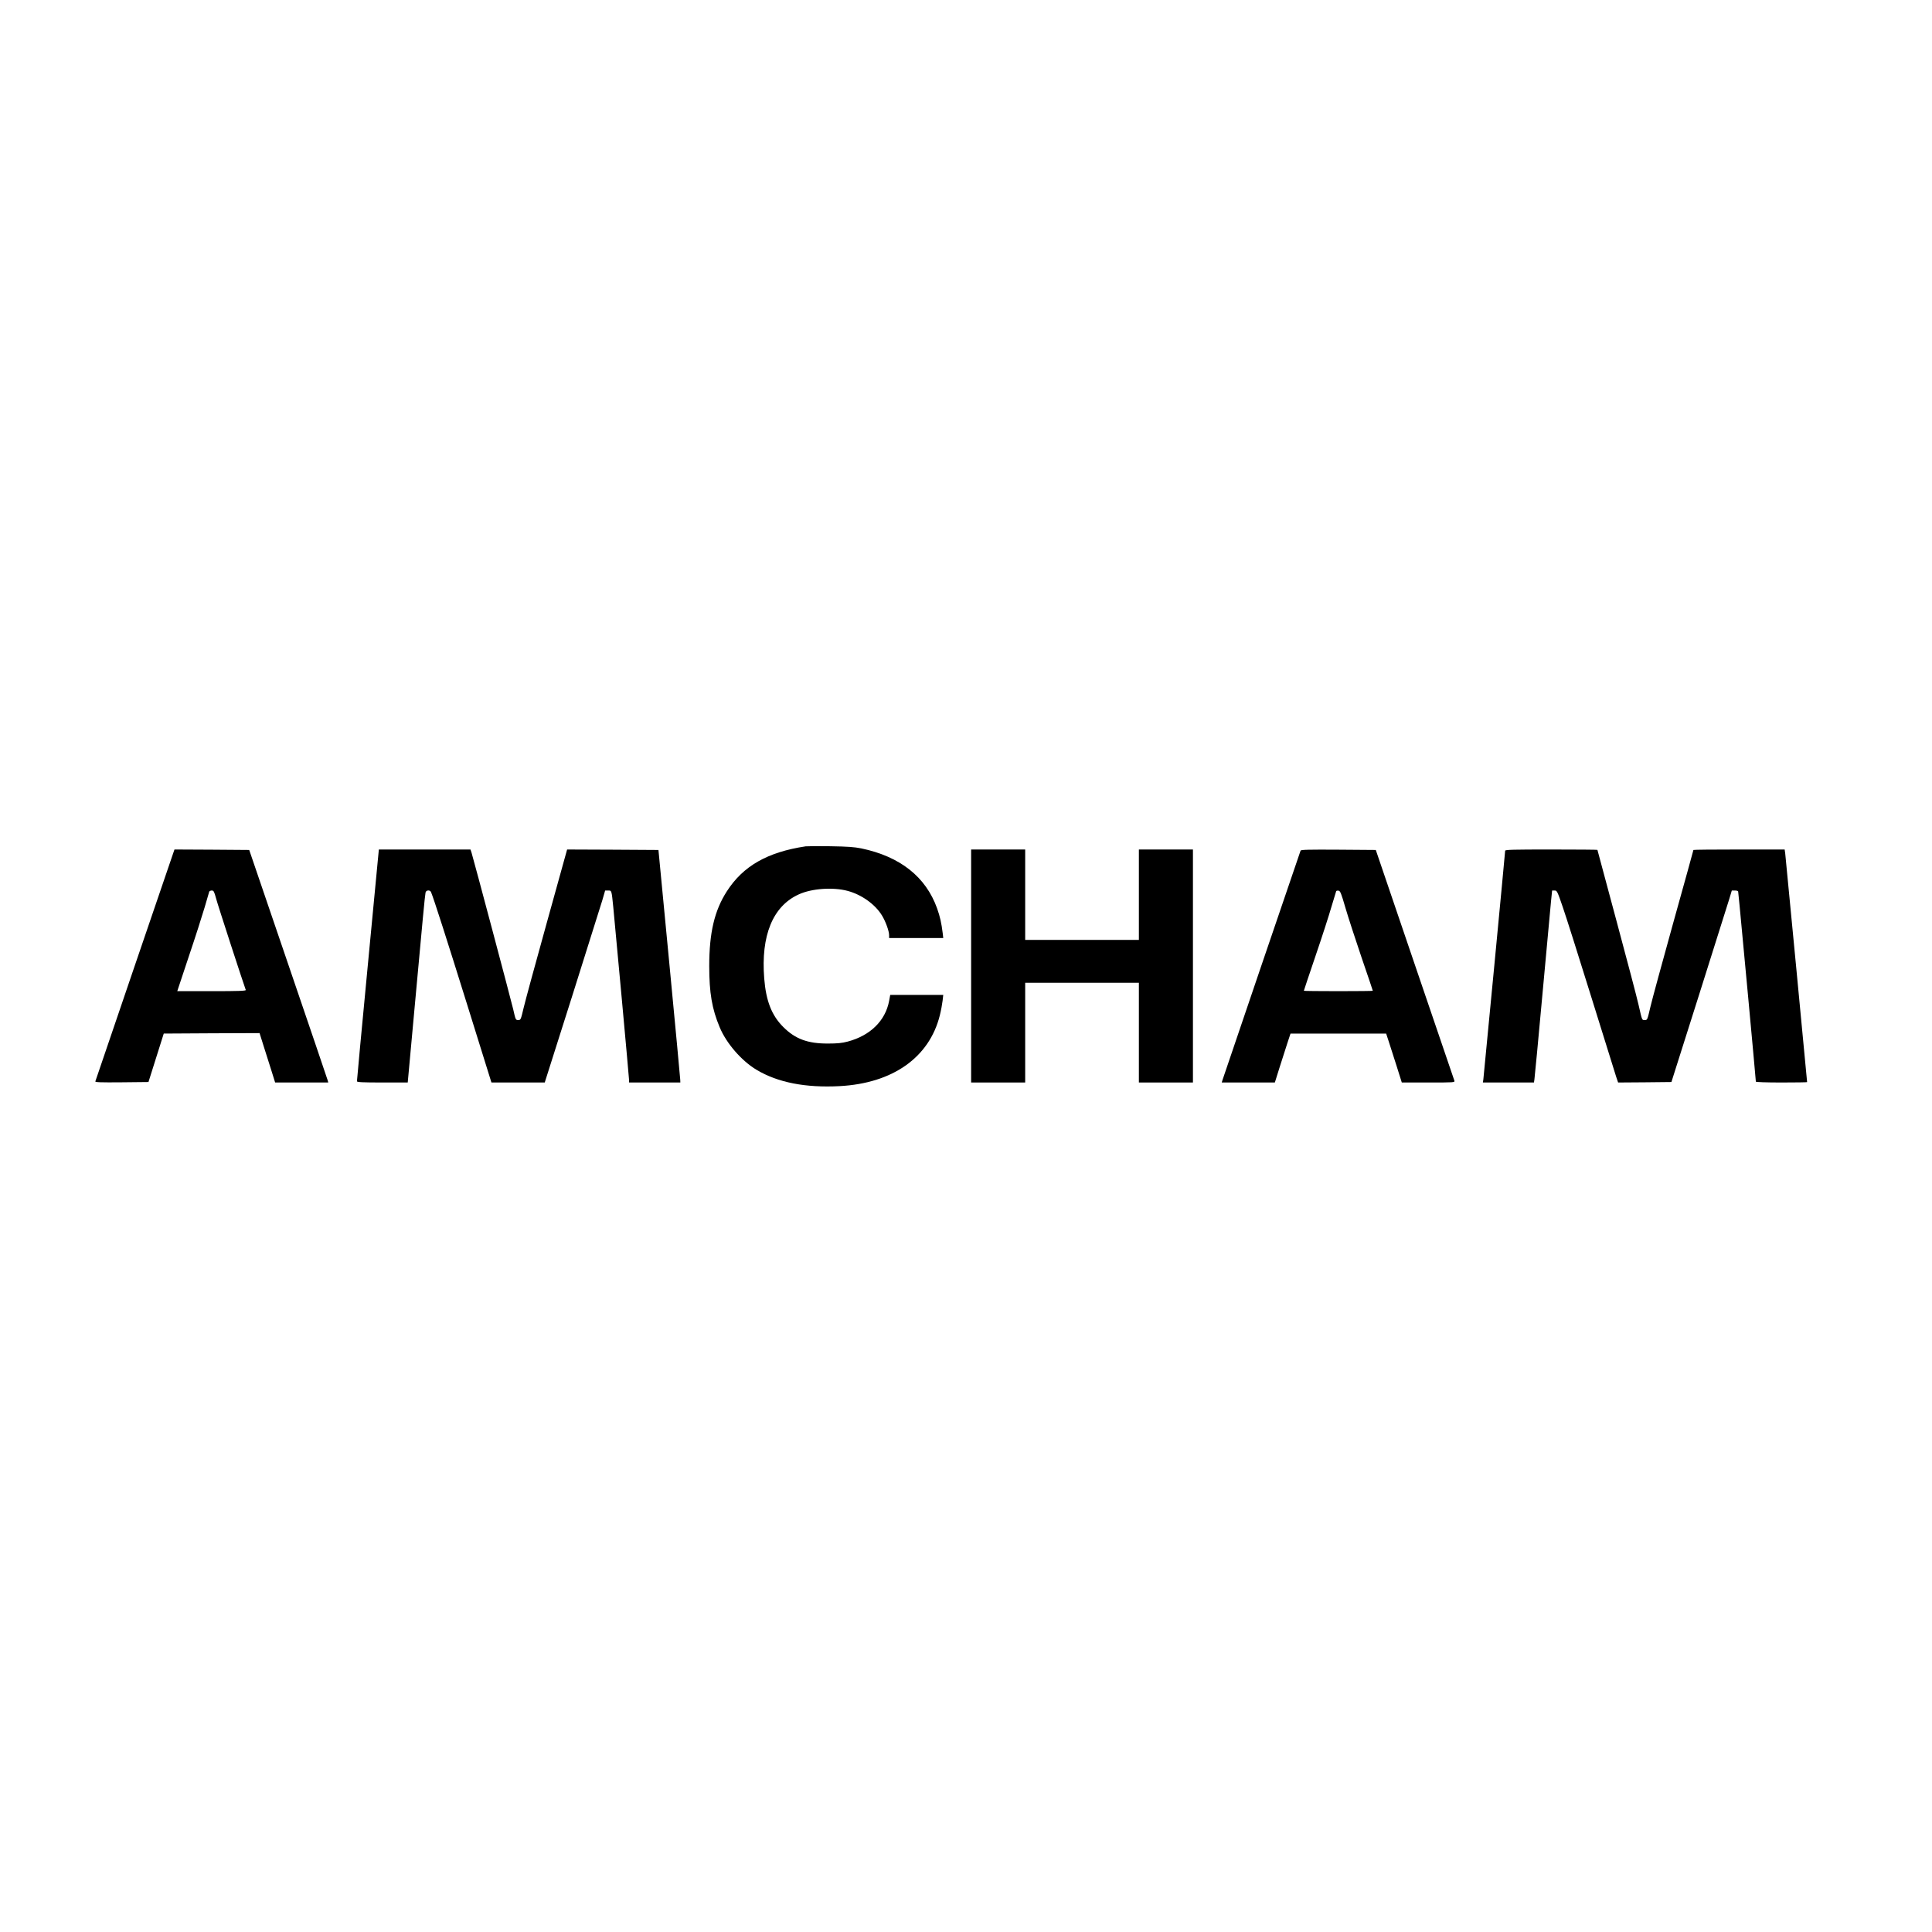
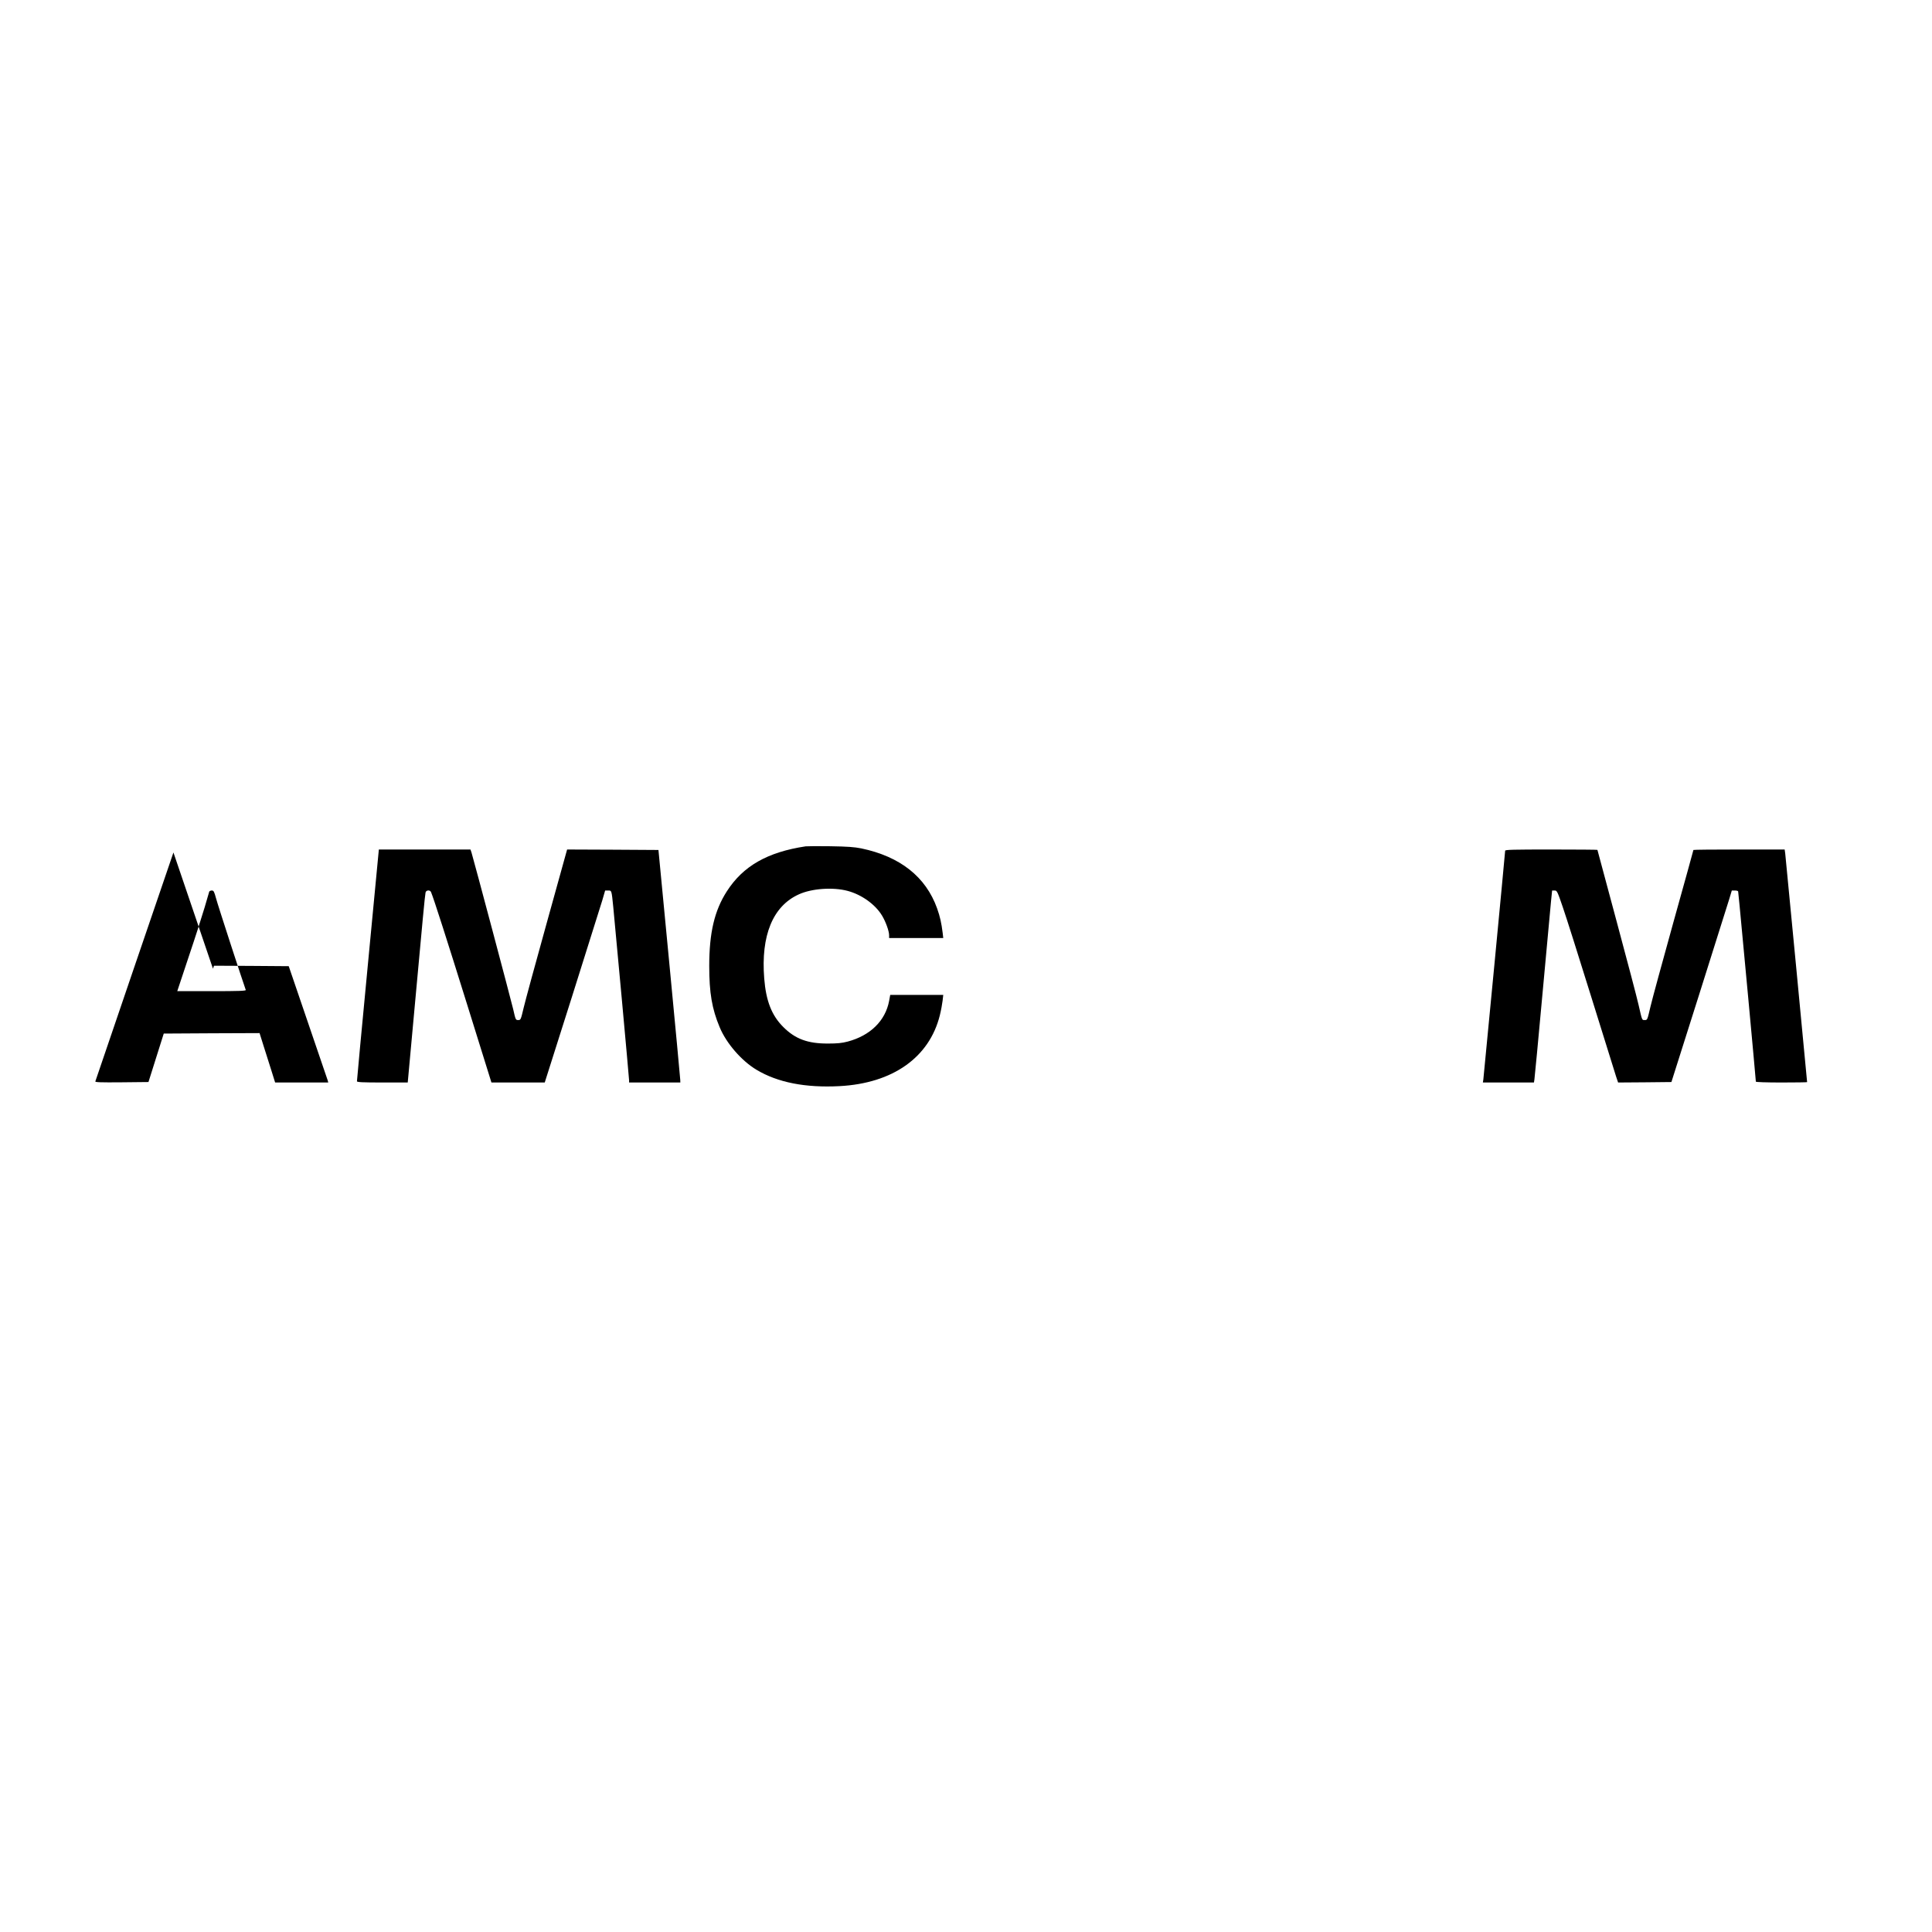
<svg xmlns="http://www.w3.org/2000/svg" version="1.0" width="100mm" height="100mm" viewBox="0 0 2073 842" preserveAspectRatio="xMidYMid meet">
  <g transform="translate(0,842) scale(0.1,-0.1)" fill="#000000" stroke="none">
    <path d="M8645 5494 c-411 -62 -672 -211 -847 -484 -132 -206 -188 -443 -188 -800 0 -288 29 -459 112 -657 71 -172 235 -361 396 -457 227 -136 524 -194 889 -175 571 30 964 307 1077 759 13 52 26 123 30 158 l7 62 -284 0 -285 0 -12 -65 c-40 -213 -203 -372 -445 -436 -61 -16 -110 -21 -210 -21 -218 -1 -352 49 -480 177 -125 124 -186 281 -205 521 -37 461 92 777 372 903 138 63 365 79 523 37 150 -40 297 -145 369 -265 39 -64 76 -166 76 -211 l0 -30 290 0 291 0 -6 53 c-14 111 -28 174 -60 265 -121 339 -397 557 -814 644 -76 15 -145 20 -331 23 -129 2 -248 1 -265 -1z" />
-     <path d="M1861 5428 c-7 -18 -197 -575 -423 -1238 -226 -663 -413 -1211 -415 -1218 -4 -10 54 -12 282 -10 l288 3 82 260 82 260 514 3 514 2 43 -137 c24 -76 62 -195 84 -265 l40 -128 285 0 285 0 -6 23 c-3 12 -194 573 -424 1247 l-418 1225 -401 3 -401 2 -11 -32z m458 -495 c17 -66 291 -907 318 -980 4 -10 -73 -13 -365 -13 l-370 0 124 373 c69 204 145 442 170 527 25 85 47 161 49 168 3 6 15 12 27 12 21 0 26 -10 47 -87z" />
+     <path d="M1861 5428 c-7 -18 -197 -575 -423 -1238 -226 -663 -413 -1211 -415 -1218 -4 -10 54 -12 282 -10 l288 3 82 260 82 260 514 3 514 2 43 -137 c24 -76 62 -195 84 -265 l40 -128 285 0 285 0 -6 23 l-418 1225 -401 3 -401 2 -11 -32z m458 -495 c17 -66 291 -907 318 -980 4 -10 -73 -13 -365 -13 l-370 0 124 373 c69 204 145 442 170 527 25 85 47 161 49 168 3 6 15 12 27 12 21 0 26 -10 47 -87z" />
    <path d="M3947 4223 c-65 -681 -118 -1244 -117 -1250 0 -10 61 -13 273 -13 l272 0 74 808 c84 920 110 1197 117 1230 5 27 48 31 59 5 31 -75 171 -513 390 -1215 l258 -828 286 0 286 0 293 923 c160 507 306 970 324 1030 l31 107 33 0 c37 0 36 4 54 -175 20 -199 170 -1838 170 -1861 l0 -24 275 0 275 0 -1 28 c0 15 -53 576 -117 1247 l-117 1220 -490 3 -490 2 -217 -782 c-120 -431 -232 -843 -249 -915 -31 -131 -32 -133 -59 -133 -27 0 -28 3 -54 118 -25 106 -423 1602 -447 1680 l-11 32 -491 0 -492 0 -118 -1237z" />
-     <path d="M10420 4210 l0 -1250 290 0 290 0 0 535 0 535 610 0 610 0 0 -535 0 -535 290 0 290 0 0 1250 0 1250 -290 0 -290 0 0 -485 0 -485 -610 0 -610 0 0 485 0 485 -290 0 -290 0 0 -1250z" />
-     <path d="M13955 5448 c-9 -24 -833 -2443 -839 -2465 l-7 -23 285 0 285 0 51 163 c28 89 66 207 84 262 l33 100 513 0 513 0 28 -85 c15 -47 53 -165 84 -262 l56 -178 285 0 c280 0 285 0 279 20 -3 11 -195 572 -425 1247 l-418 1228 -401 3 c-316 2 -403 0 -406 -10z m481 -613 c29 -99 107 -339 173 -533 67 -195 121 -355 121 -358 0 -2 -166 -4 -370 -4 -203 0 -370 2 -370 4 0 3 56 170 125 373 69 202 146 440 171 528 26 88 49 164 51 168 3 5 14 7 26 5 18 -3 28 -28 73 -183z" />
    <path d="M16150 5447 c0 -20 -229 -2416 -234 -2454 l-5 -33 274 0 274 0 5 33 c3 17 42 428 86 912 44 484 86 933 92 998 l12 117 27 0 c25 0 29 -7 87 -177 34 -98 172 -533 307 -968 135 -434 255 -818 266 -853 l21 -62 286 2 286 3 298 940 c163 517 309 979 324 1028 l26 87 34 0 c19 0 34 -5 34 -10 0 -6 7 -73 15 -148 13 -124 175 -1871 175 -1893 0 -5 113 -9 275 -9 151 0 275 2 275 4 0 15 -231 2420 -235 2454 l-6 42 -490 0 c-269 0 -489 -2 -489 -5 0 -3 -96 -351 -214 -773 -117 -422 -229 -831 -247 -909 -33 -141 -33 -143 -60 -143 -32 0 -28 -10 -68 165 -16 72 -122 474 -235 894 -113 420 -206 765 -206 767 0 2 -223 4 -495 4 -406 0 -495 -2 -495 -13z" />
  </g>
</svg>